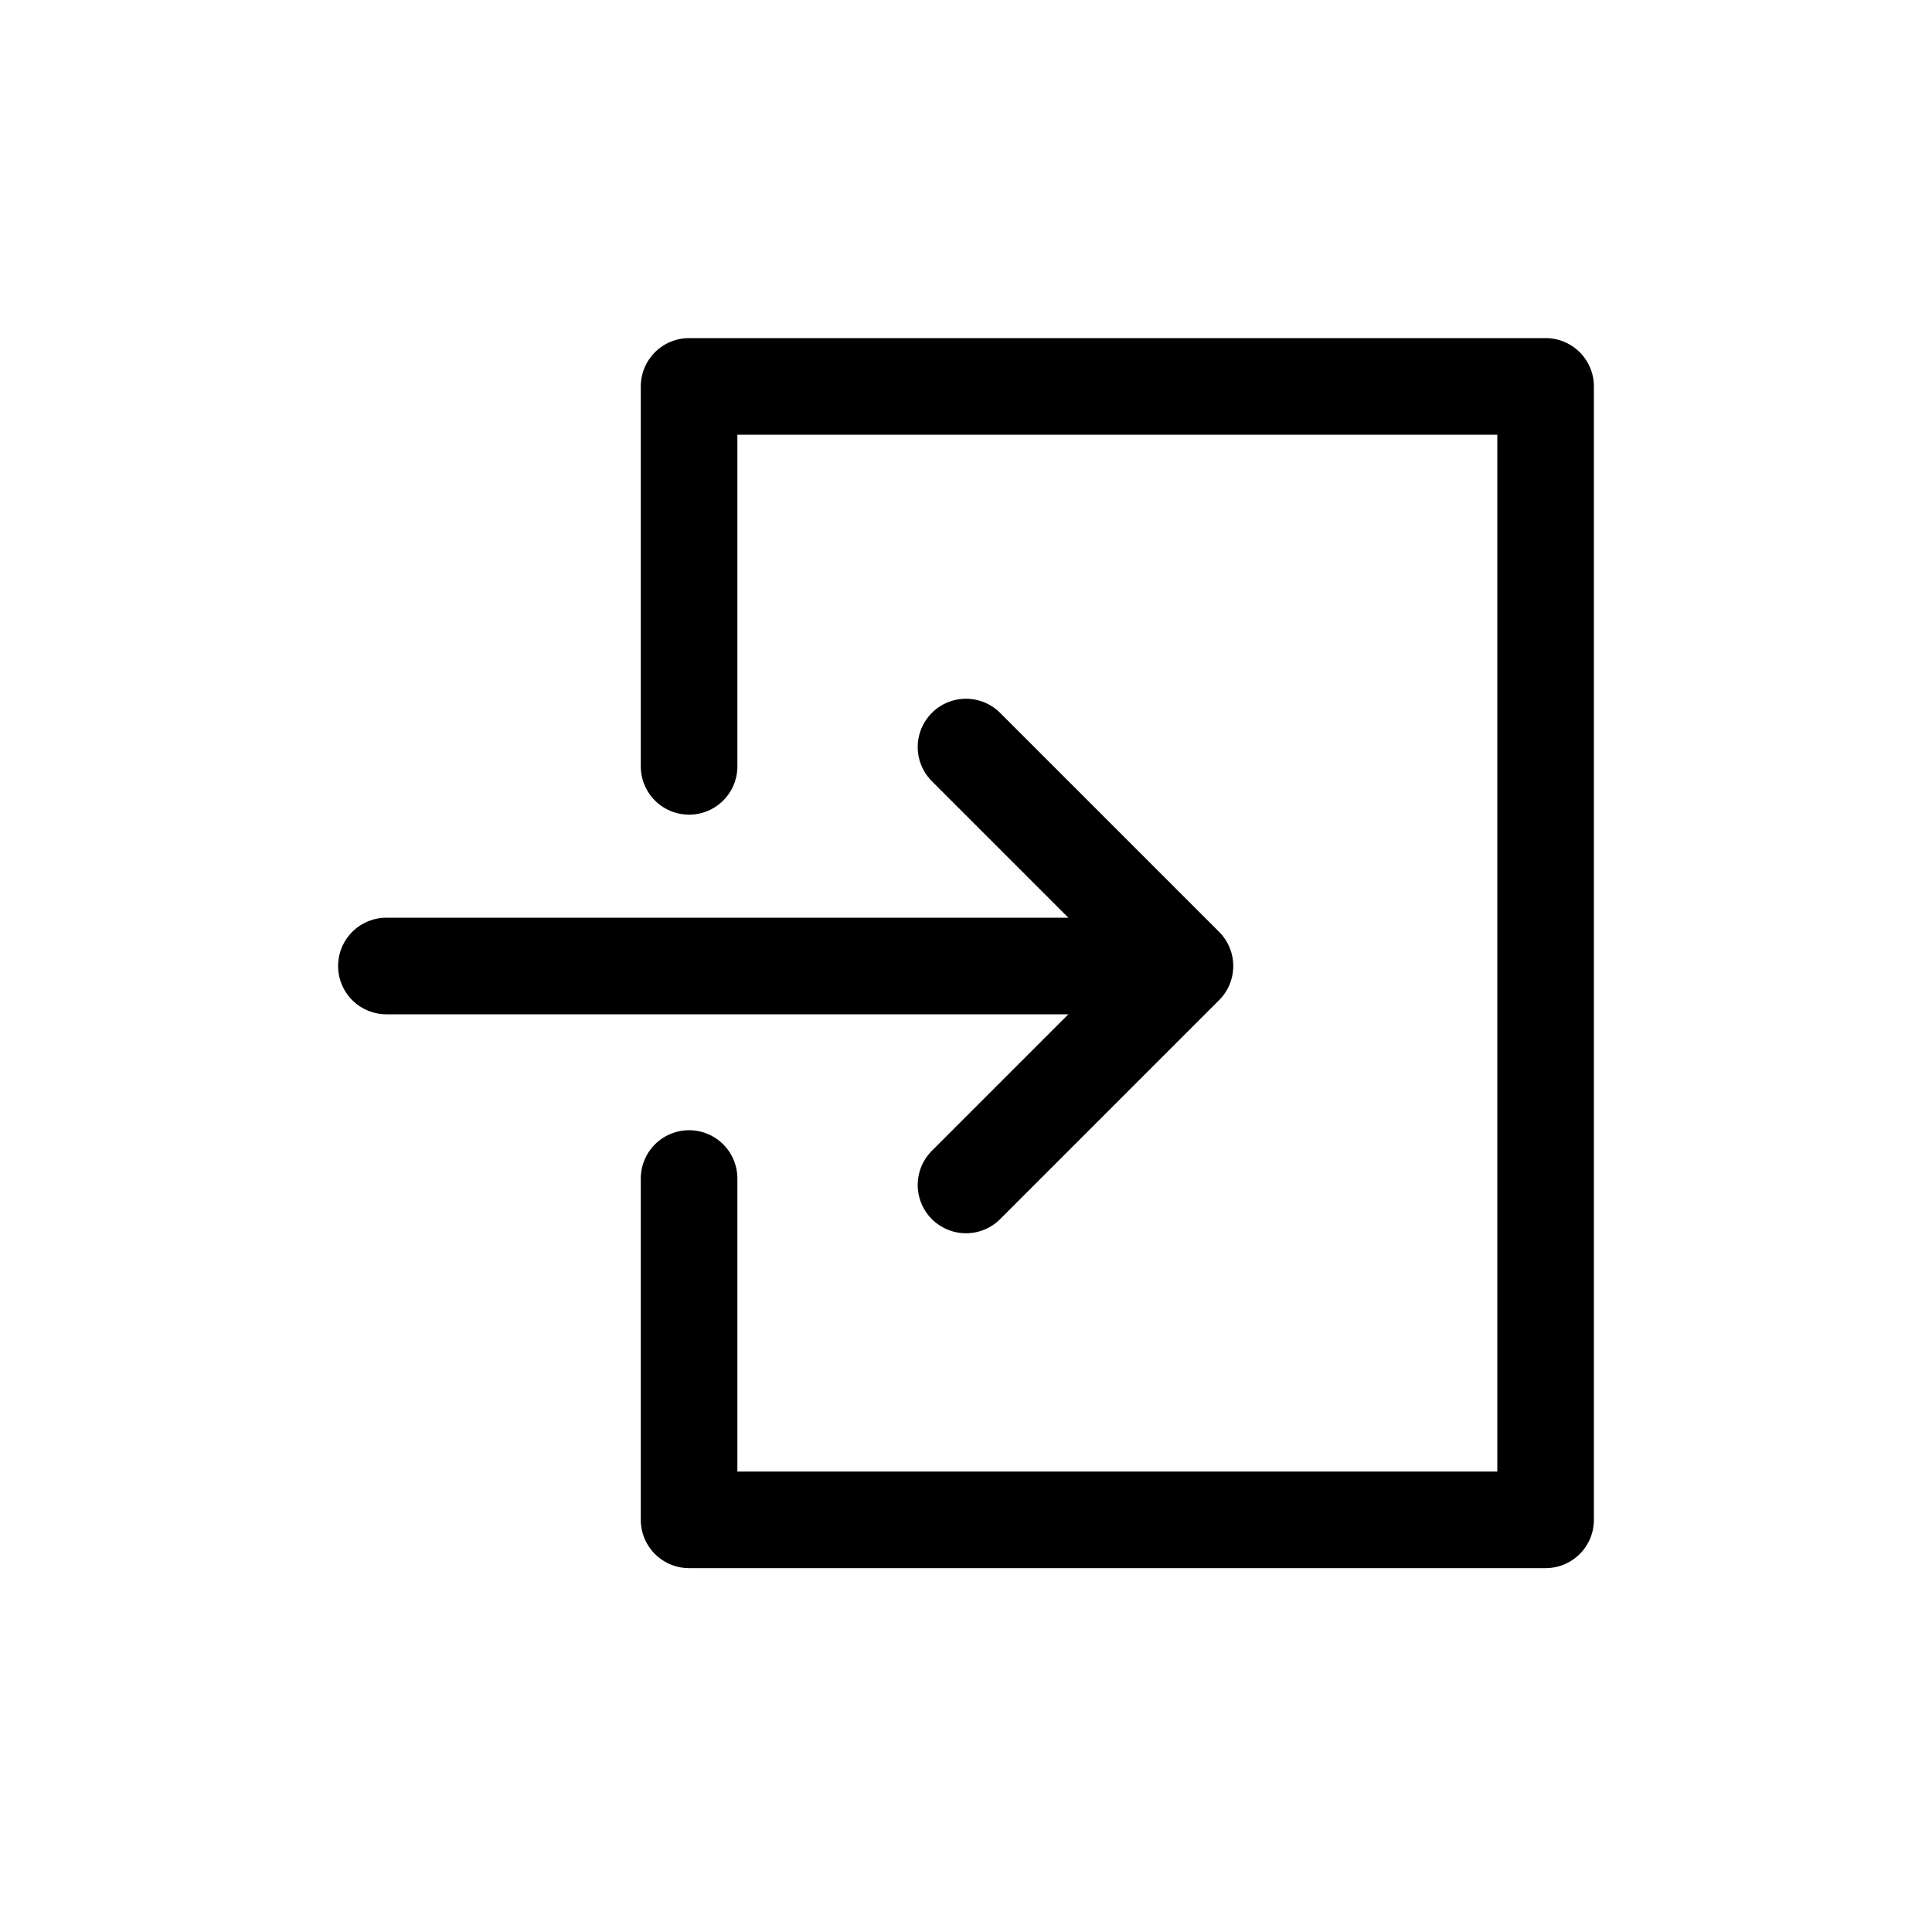
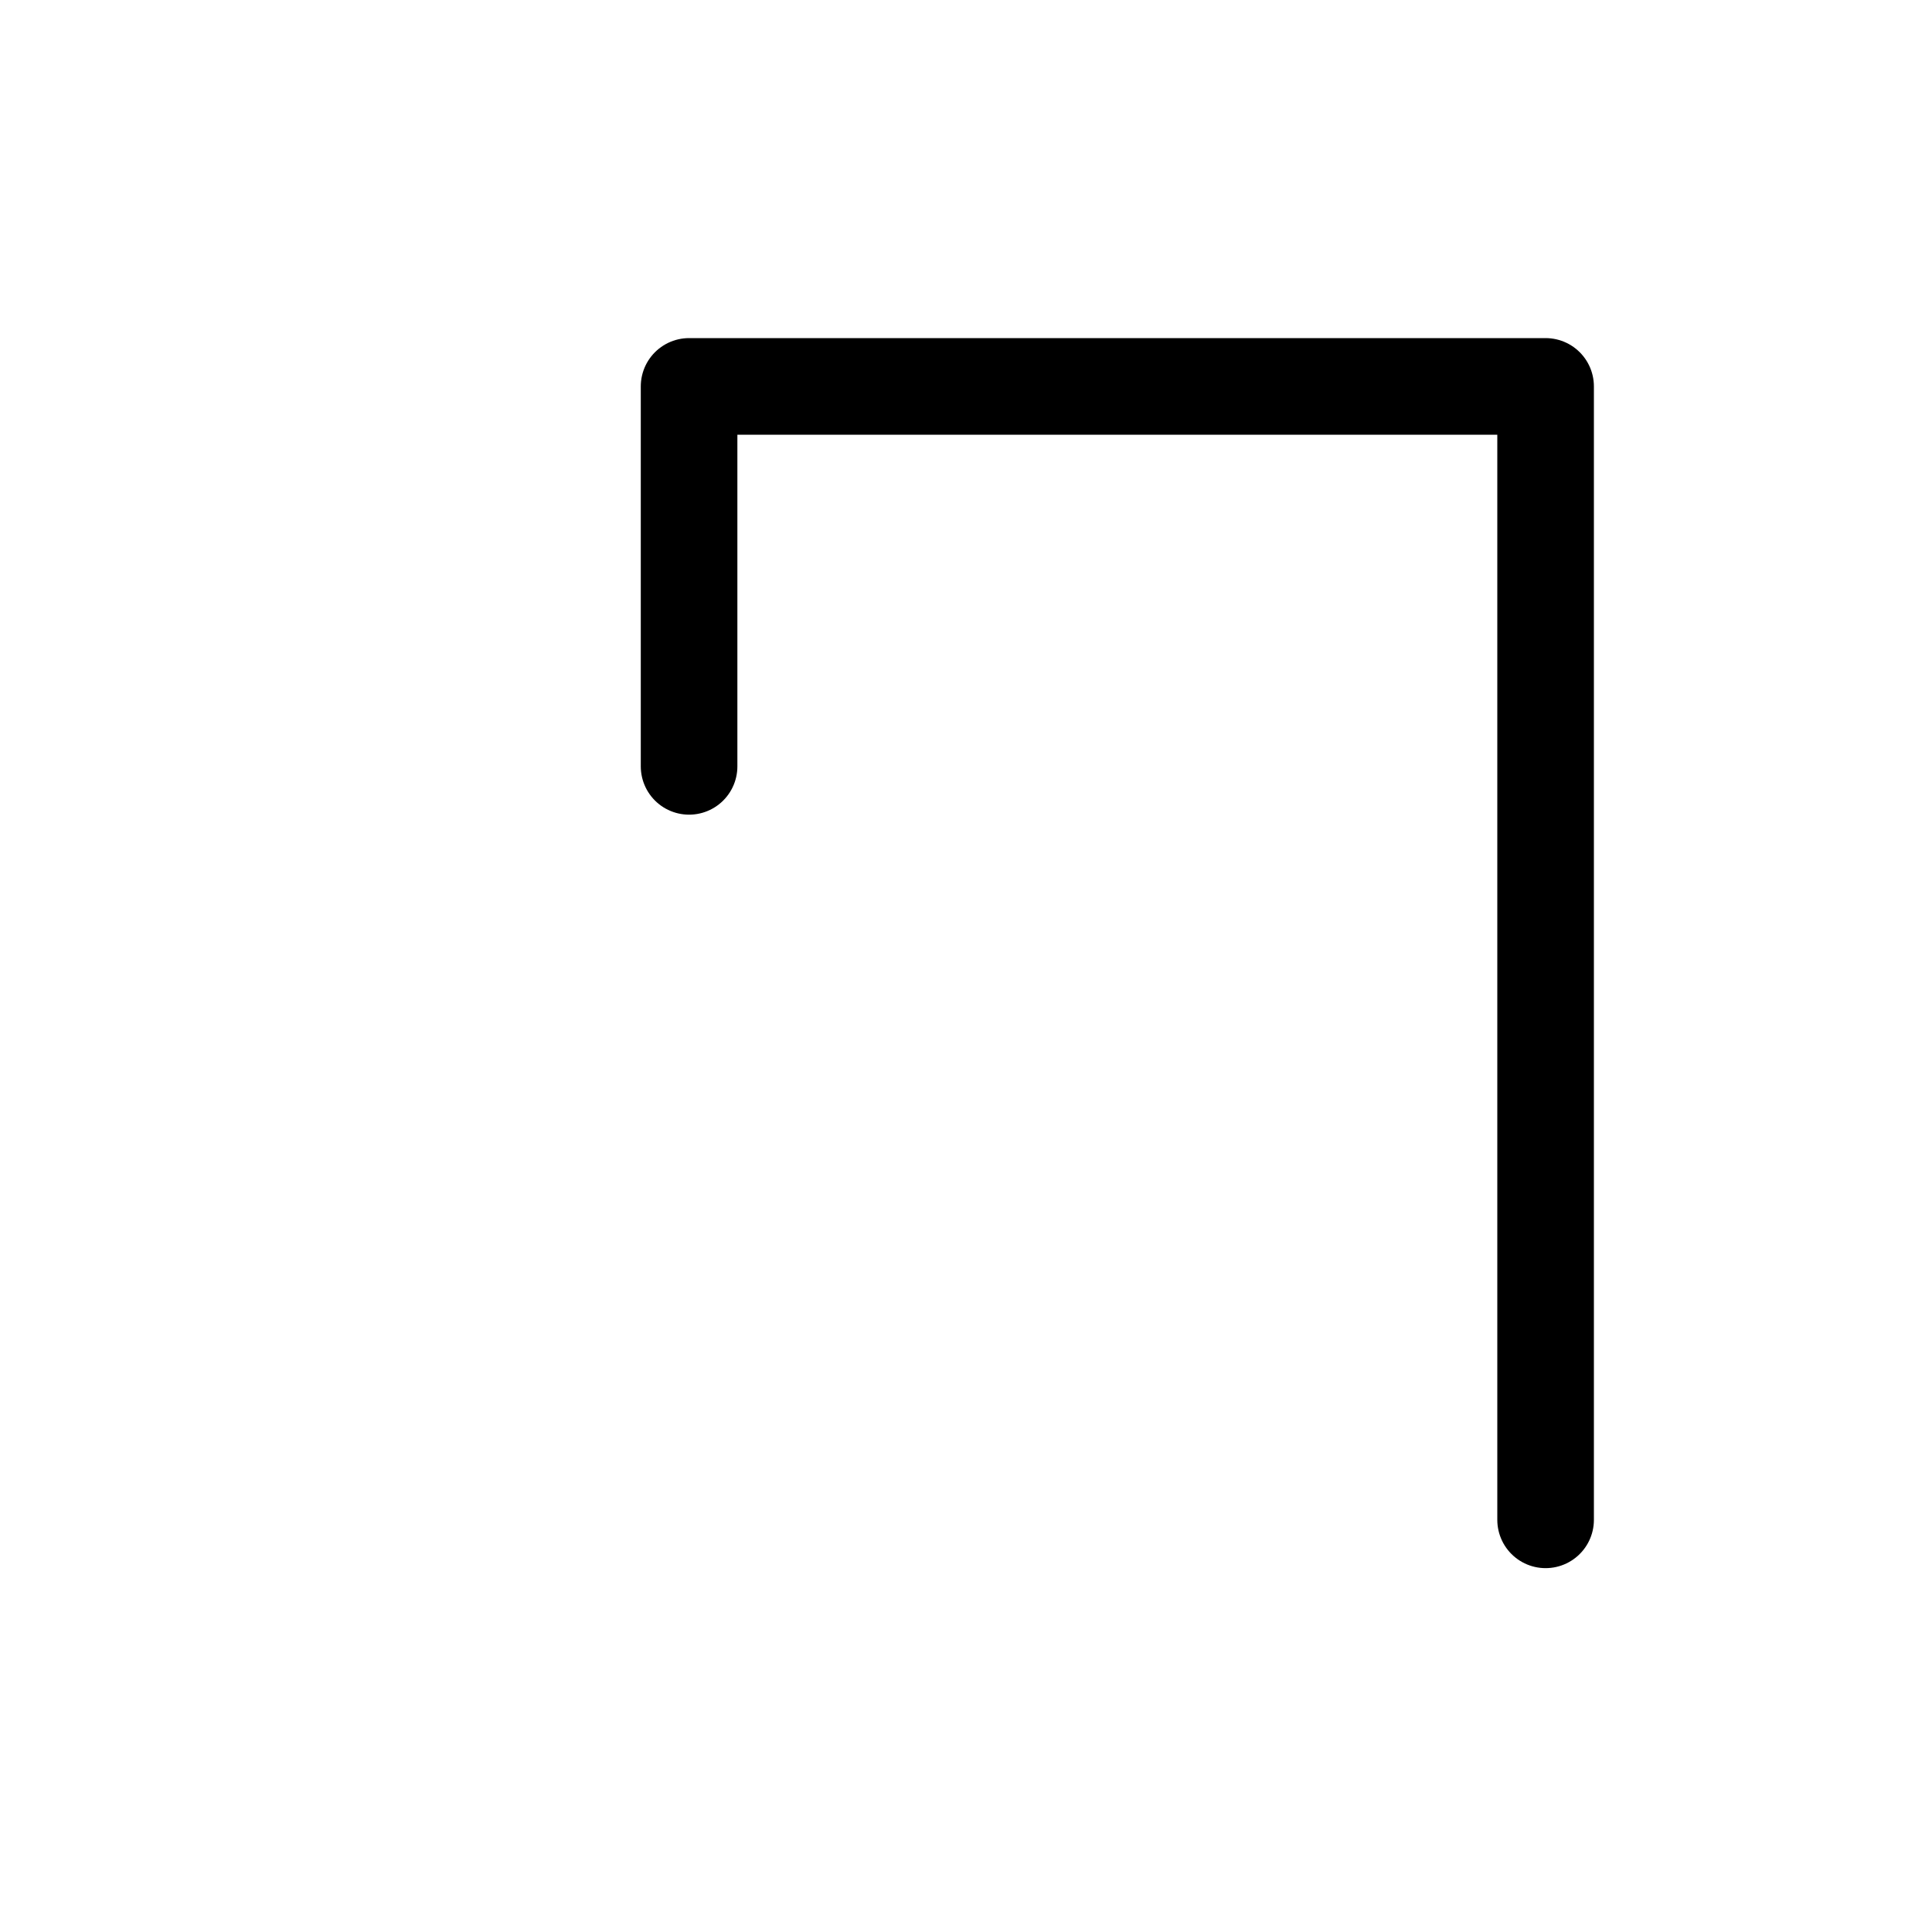
<svg xmlns="http://www.w3.org/2000/svg" width="30" height="30" viewBox="0 0 30 30">
-   <path d="M10.7,11.9V6H24V23.6H10.7V18.3" style="fill:none;stroke:#000;stroke-linecap:round;stroke-linejoin:round;stroke-width:1.5px" />
-   <path d="M6,15H17.3" style="fill:none;stroke:#000;stroke-linecap:round;stroke-linejoin:round;stroke-width:1.5px" />
-   <path d="M15,18.4,18.4,15,15,11.6" style="fill:none;stroke:#000;stroke-linecap:round;stroke-linejoin:round;stroke-width:1.5px" />
+   <path d="M10.7,11.9V6H24V23.6V18.3" style="fill:none;stroke:#000;stroke-linecap:round;stroke-linejoin:round;stroke-width:1.5px" />
</svg>